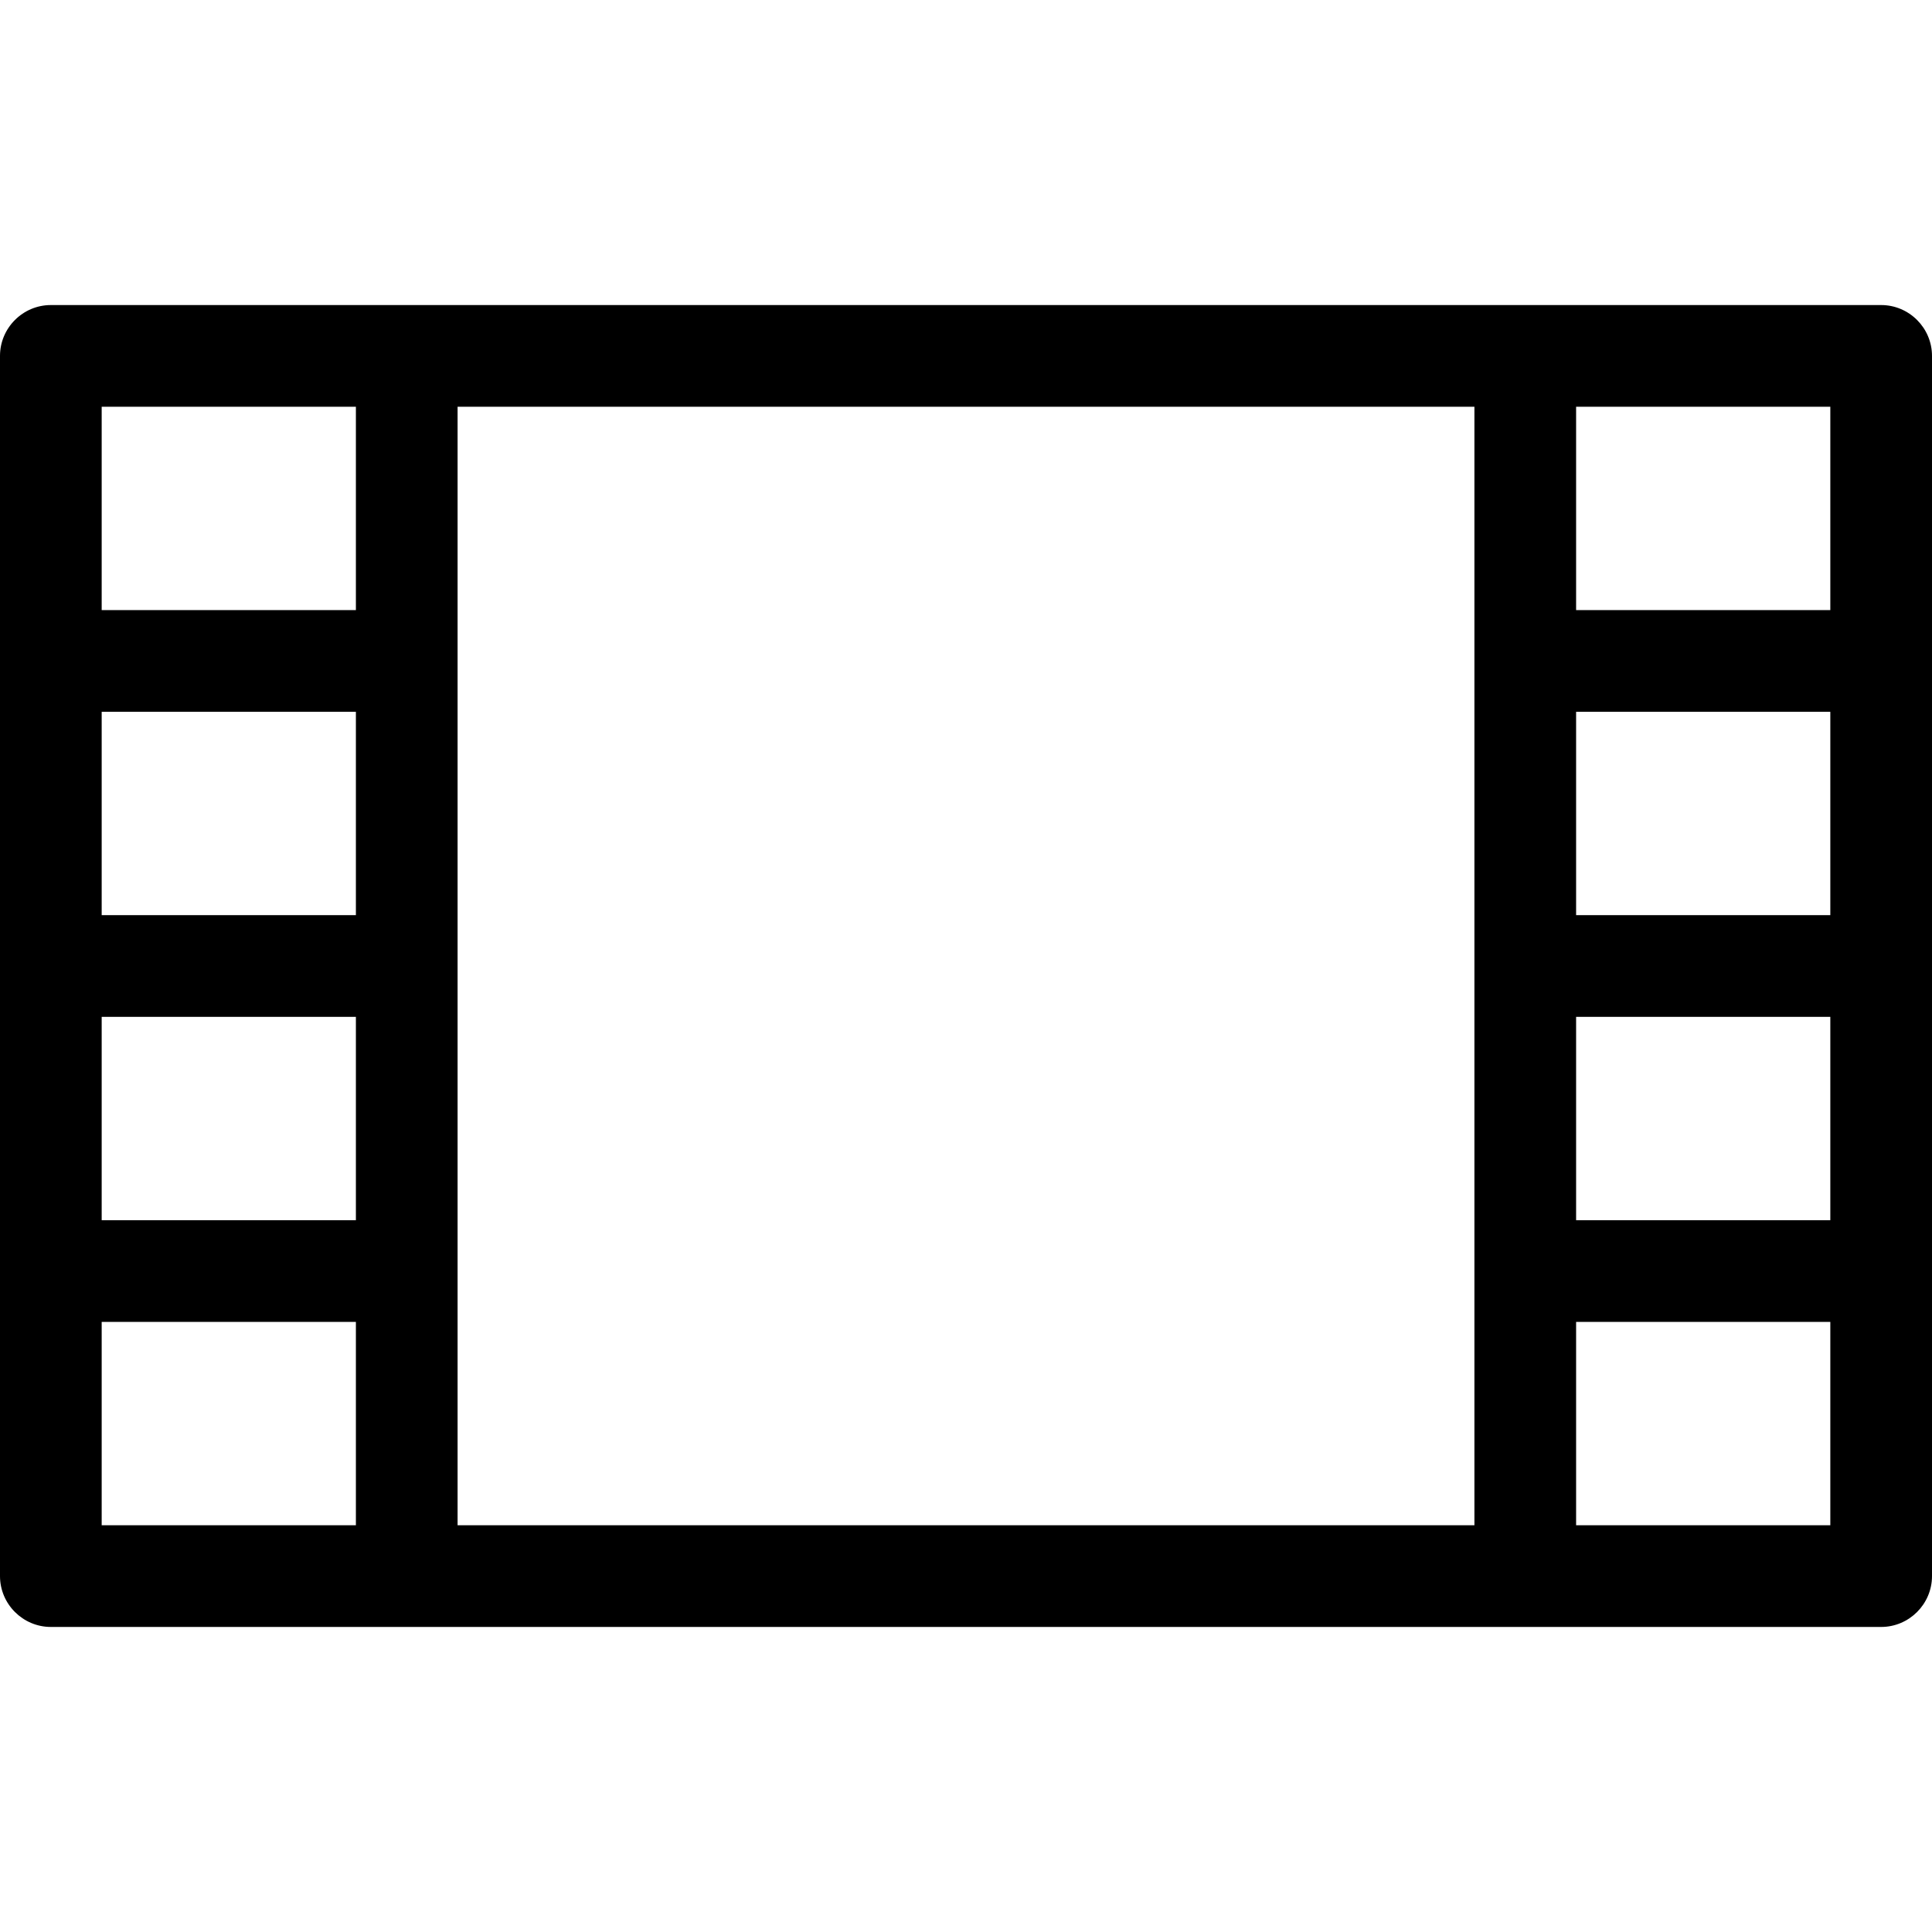
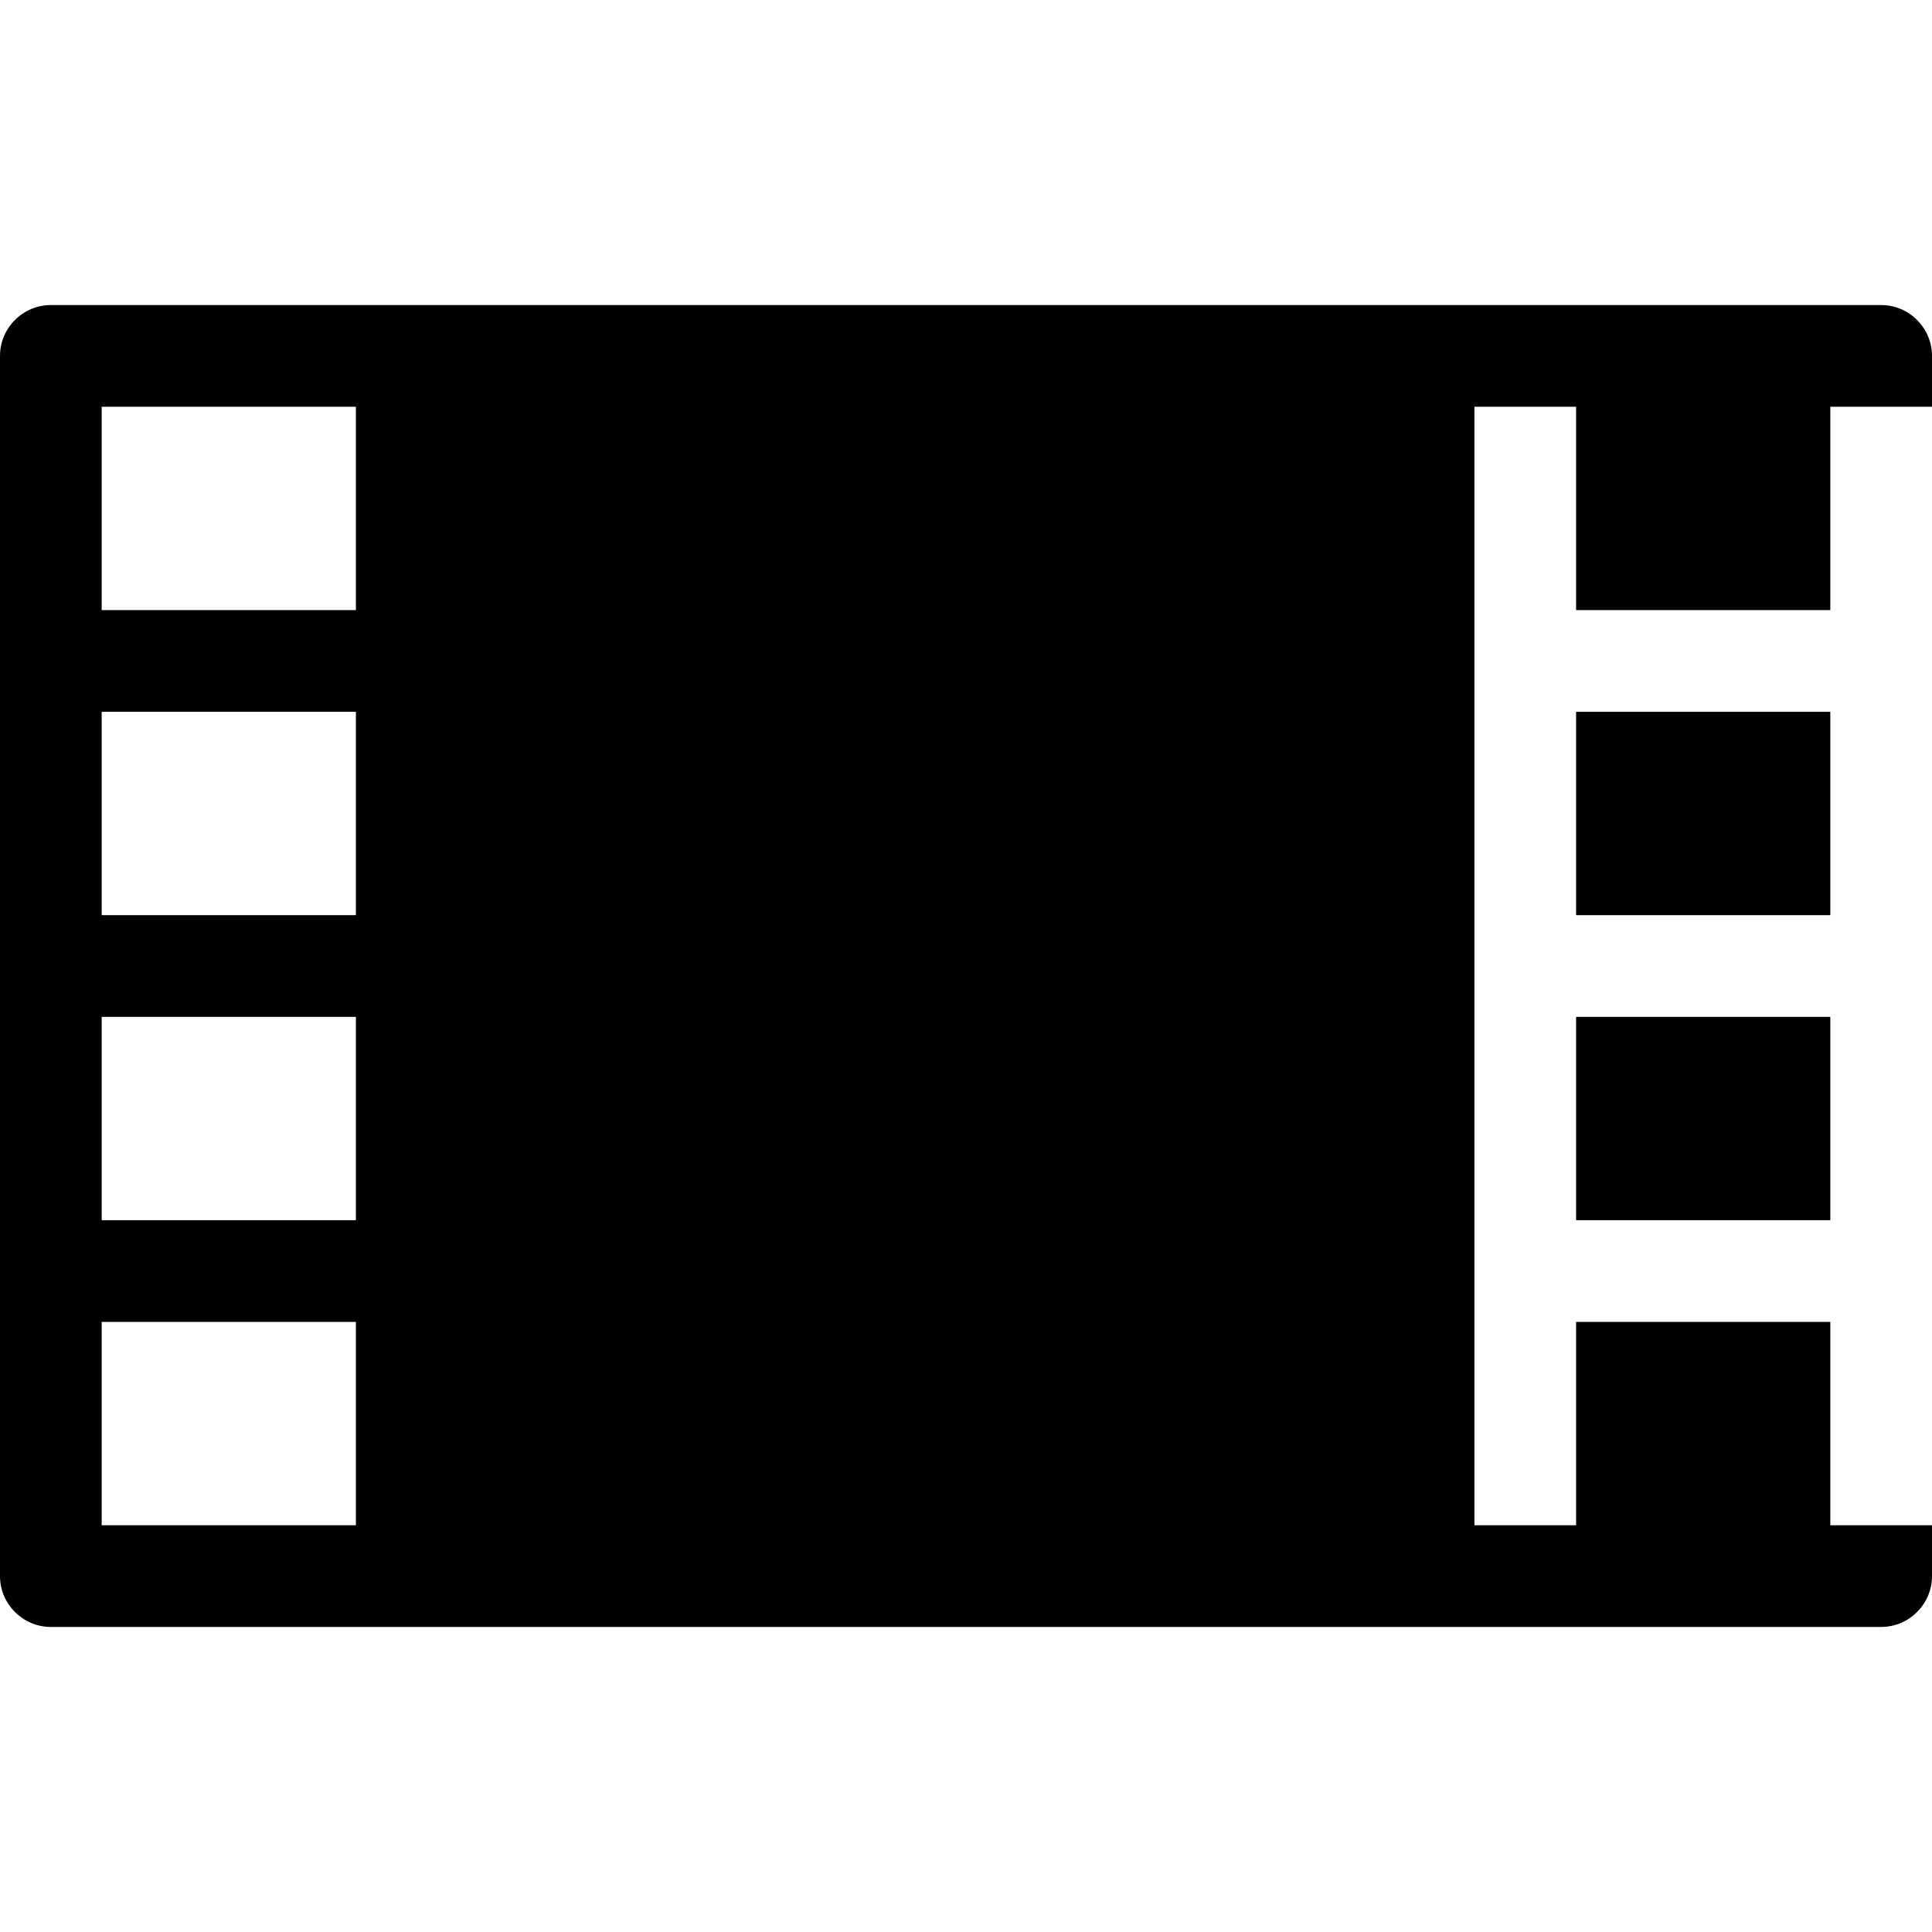
<svg xmlns="http://www.w3.org/2000/svg" version="1.1" id="Capa_1" x="0px" y="0px" viewBox="0 0 76 76" style="enable-background:new 0 0 76 76;" xml:space="preserve">
  <g id="_x37_7_Essential_Icons_73_">
-     <path id="Video" d="M74,12H2c-1.1,0-2,0.9-2,2v48c0,1.1,0.9,2,2,2h72c1.1,0,2-0.9,2-2V14C76,12.9,75.1,12,74,12z M14,60H4v-8h10V60   z M14,48H4v-8h10V48z M14,36H4v-8h10V36z M14,24H4v-8h10V24z M58,60H18V16h40V60z M72,60H62v-8h10V60z M72,48H62v-8h10V48z M72,36   H62v-8h10V36z M72,24H62v-8h10V24z" />
+     <path id="Video" d="M74,12H2c-1.1,0-2,0.9-2,2v48c0,1.1,0.9,2,2,2h72c1.1,0,2-0.9,2-2V14C76,12.9,75.1,12,74,12z M14,60H4v-8h10V60   z M14,48H4v-8h10V48z M14,36H4v-8h10V36z M14,24H4v-8h10V24z M58,60V16h40V60z M72,60H62v-8h10V60z M72,48H62v-8h10V48z M72,36   H62v-8h10V36z M72,24H62v-8h10V24z" />
  </g>
  <g>
</g>
  <g>
</g>
  <g>
</g>
  <g>
</g>
  <g>
</g>
  <g>
</g>
  <g>
</g>
  <g>
</g>
  <g>
</g>
  <g>
</g>
  <g>
</g>
  <g>
</g>
  <g>
</g>
  <g>
</g>
  <g>
</g>
</svg>